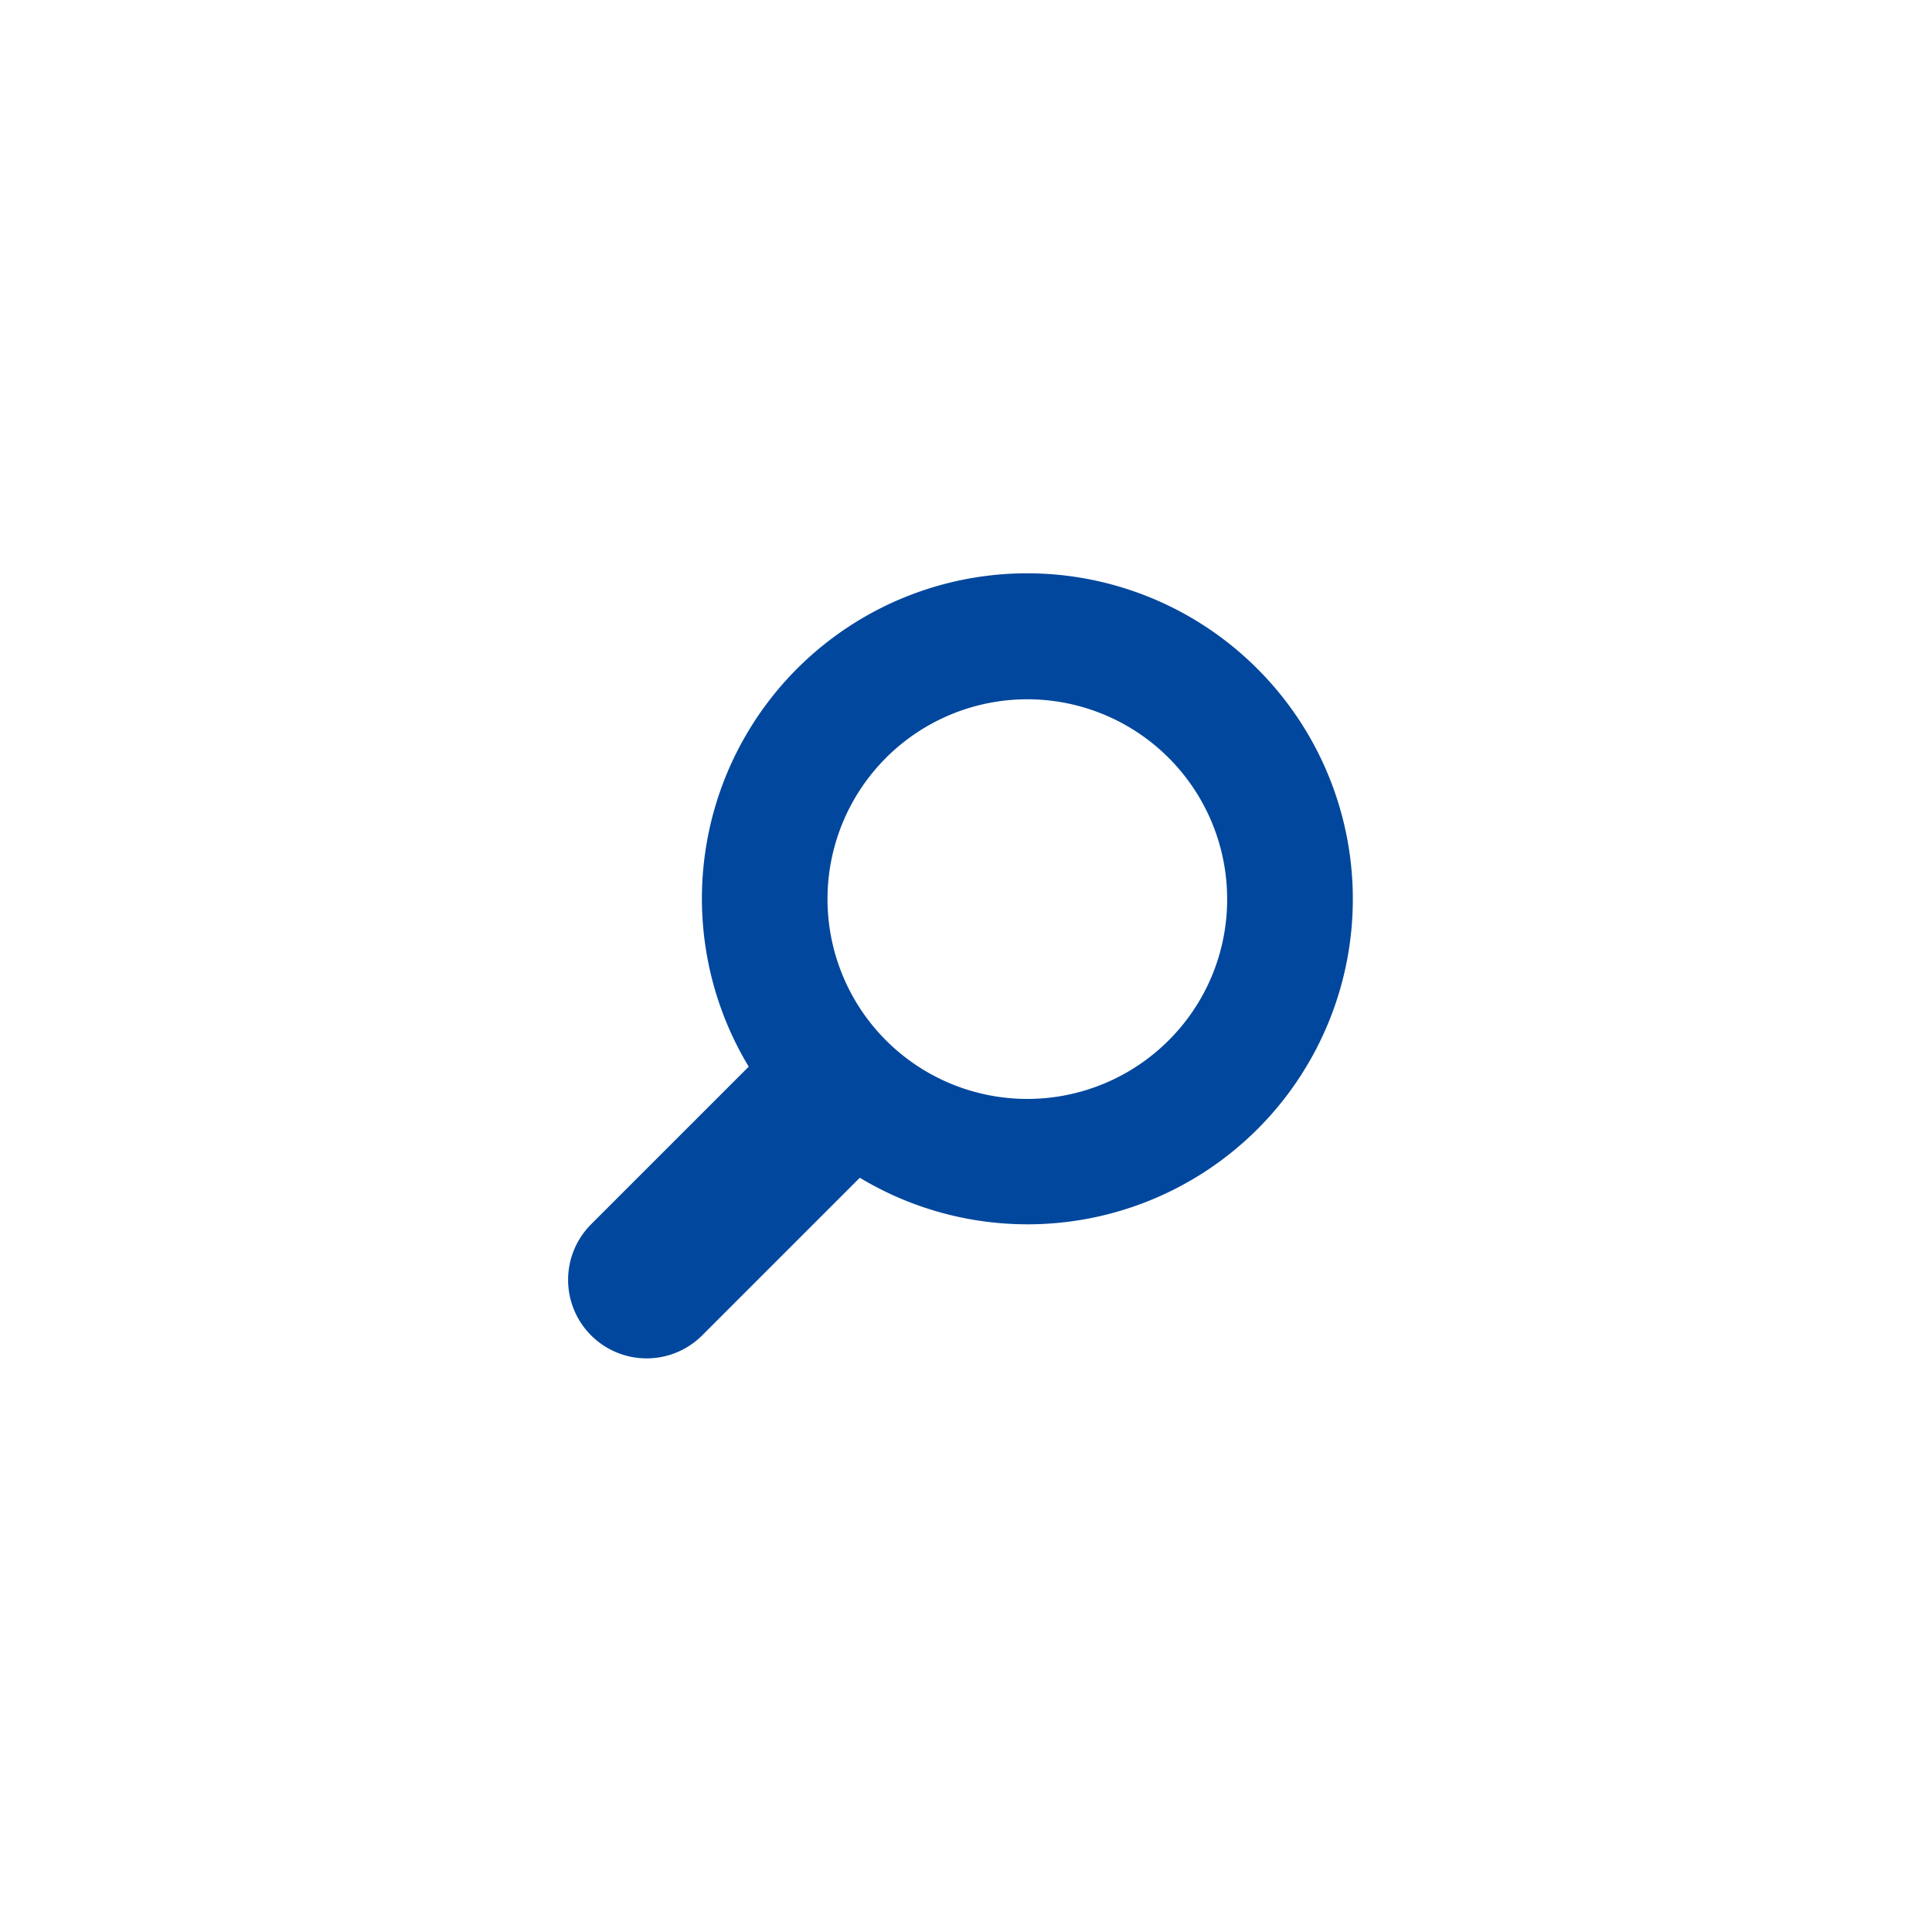
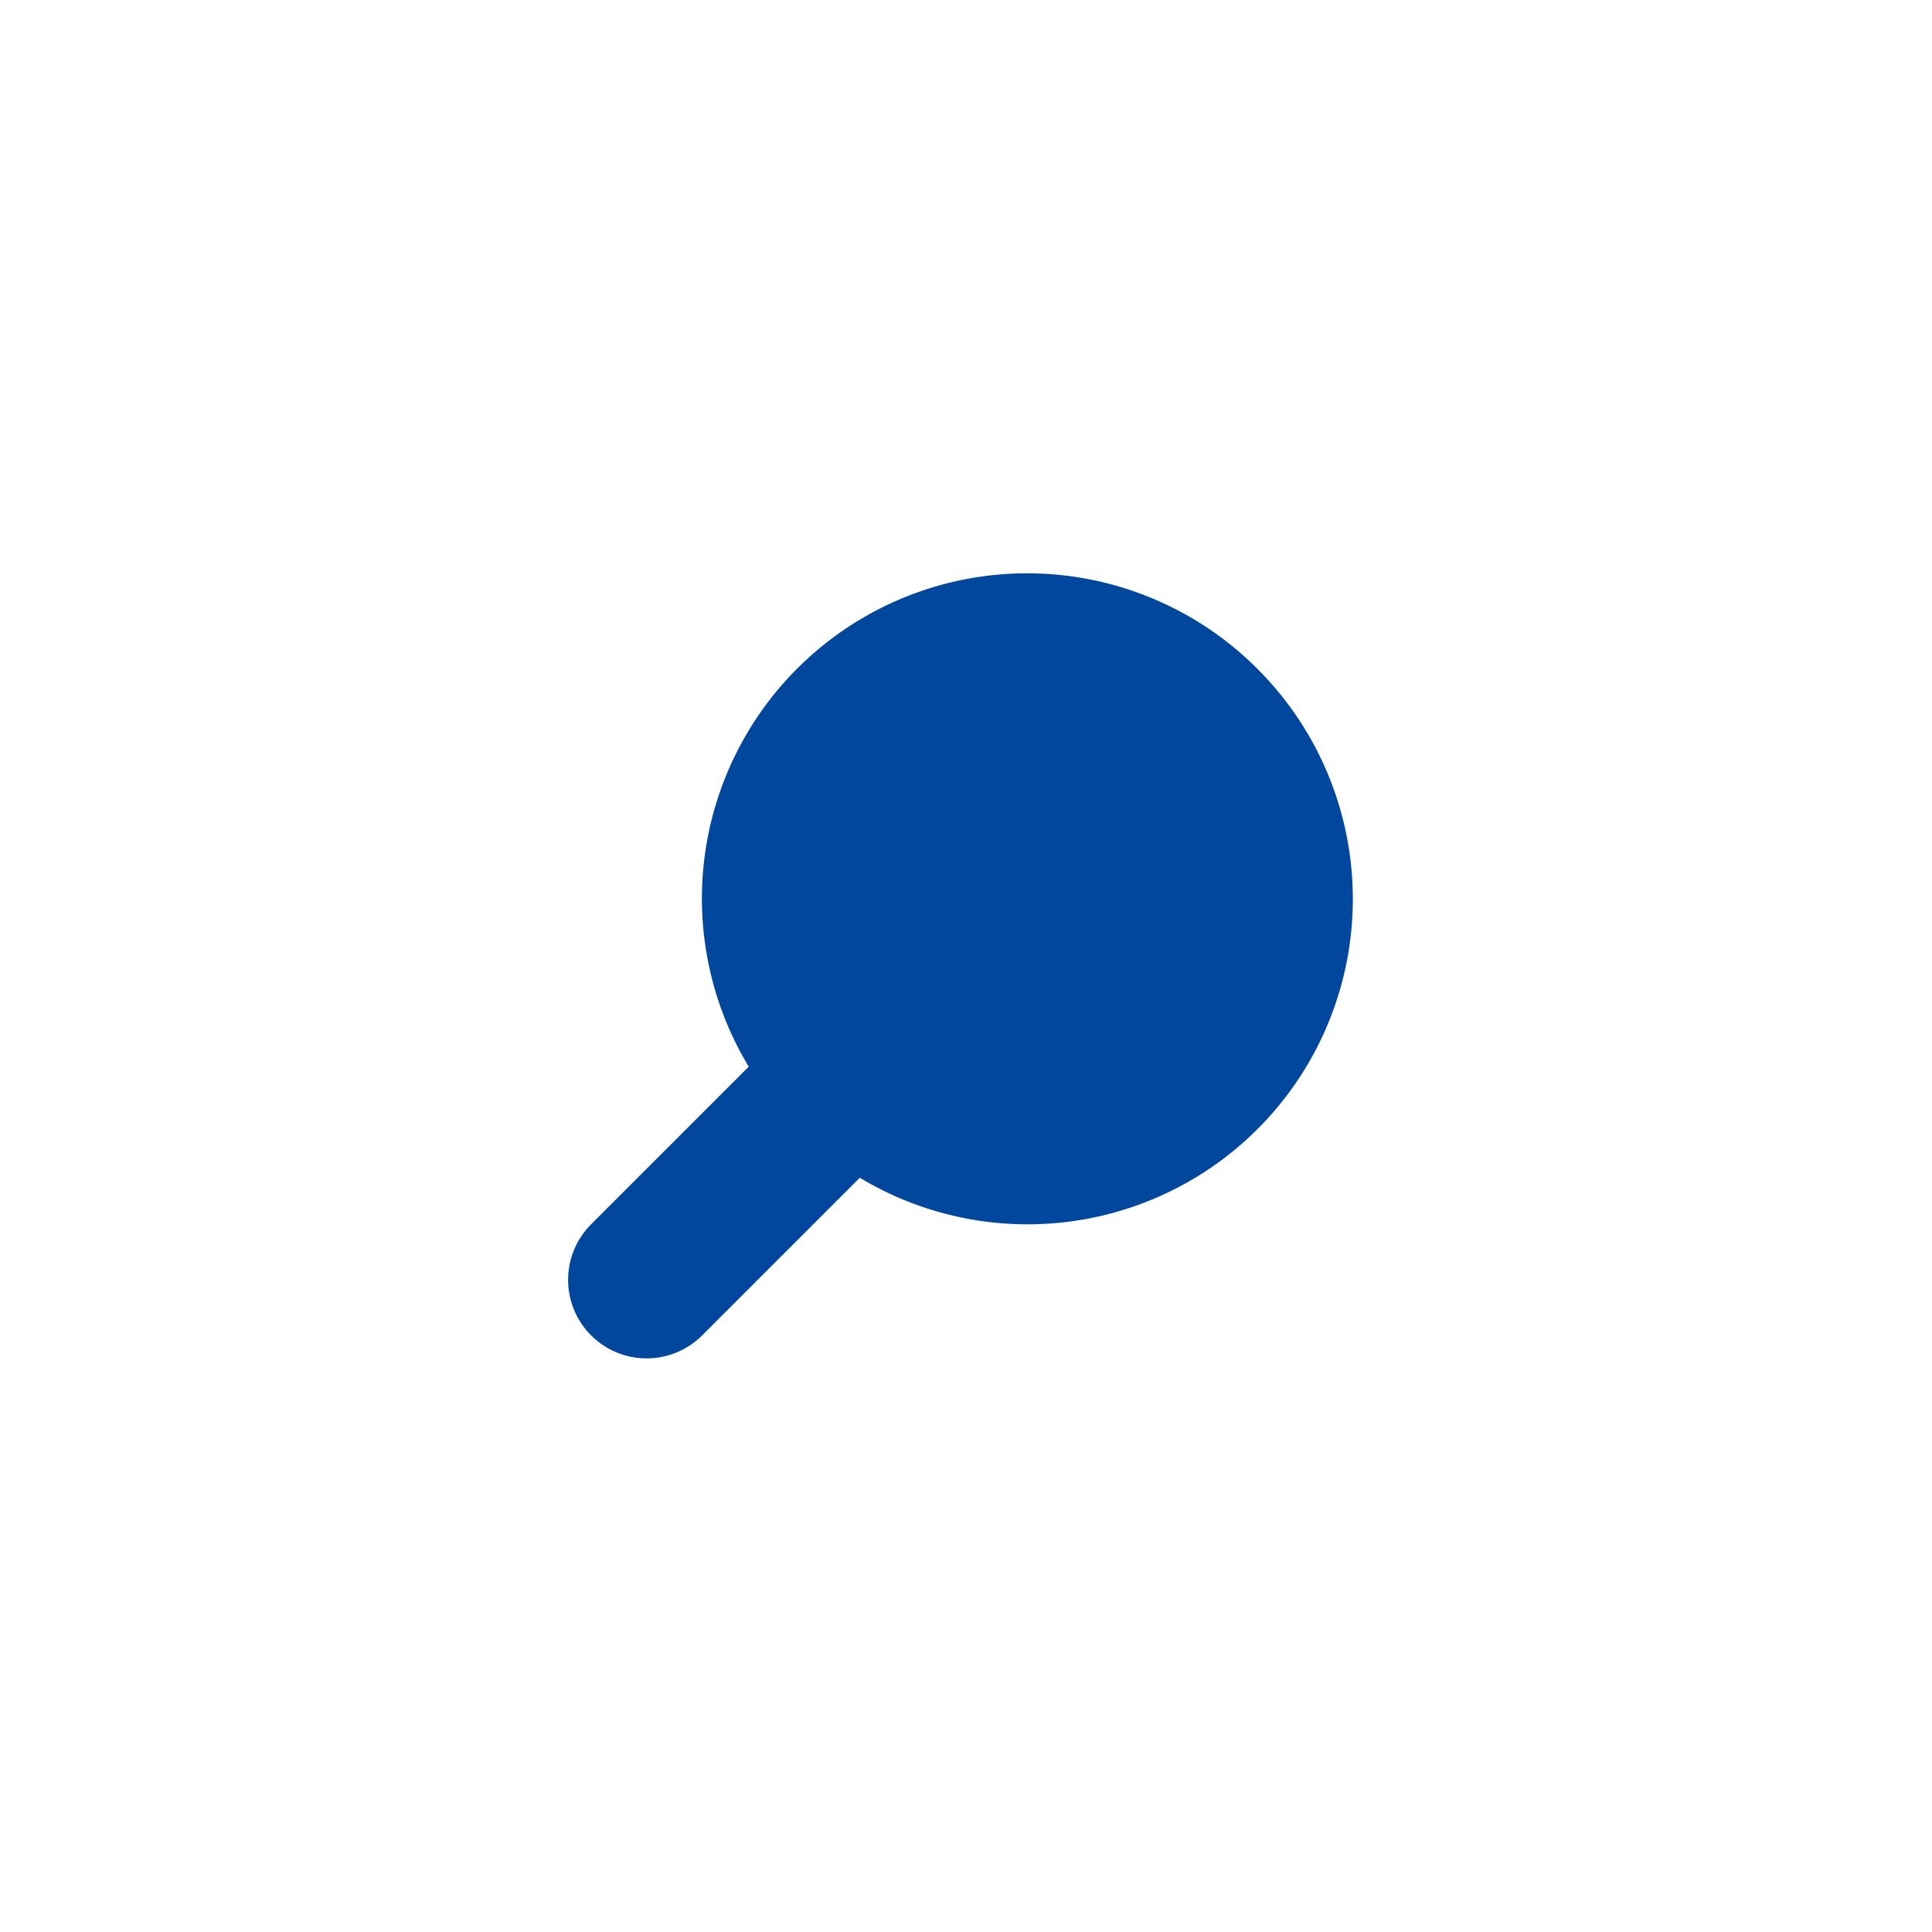
<svg xmlns="http://www.w3.org/2000/svg" width="175" height="175" viewBox="0 0 175 175">
  <g id="consulting-img03" transform="translate(-560.5 -3842)">
-     <rect id="長方形_7" data-name="長方形 7" width="175" height="175" transform="translate(560.5 3842)" fill="#fff" />
    <g id="グループ_13" data-name="グループ 13" transform="translate(344.736 458.929)">
-       <path id="パス_19" data-name="パス 19" d="M329.67,3443.664a29.461,29.461,0,0,0-46.086,36.026l-14.277,14.277a7.114,7.114,0,0,0,10.059,10.063l14.279-14.279a29.466,29.466,0,0,0,36.025-46.086Zm-8.051,33.645a18.1,18.1,0,1,1,5.3-12.8A18.019,18.019,0,0,1,321.619,3477.309Z" fill="#00479d" />
+       <path id="パス_19" data-name="パス 19" d="M329.67,3443.664a29.461,29.461,0,0,0-46.086,36.026l-14.277,14.277a7.114,7.114,0,0,0,10.059,10.063l14.279-14.279a29.466,29.466,0,0,0,36.025-46.086Zm-8.051,33.645A18.019,18.019,0,0,1,321.619,3477.309Z" fill="#00479d" />
    </g>
  </g>
</svg>